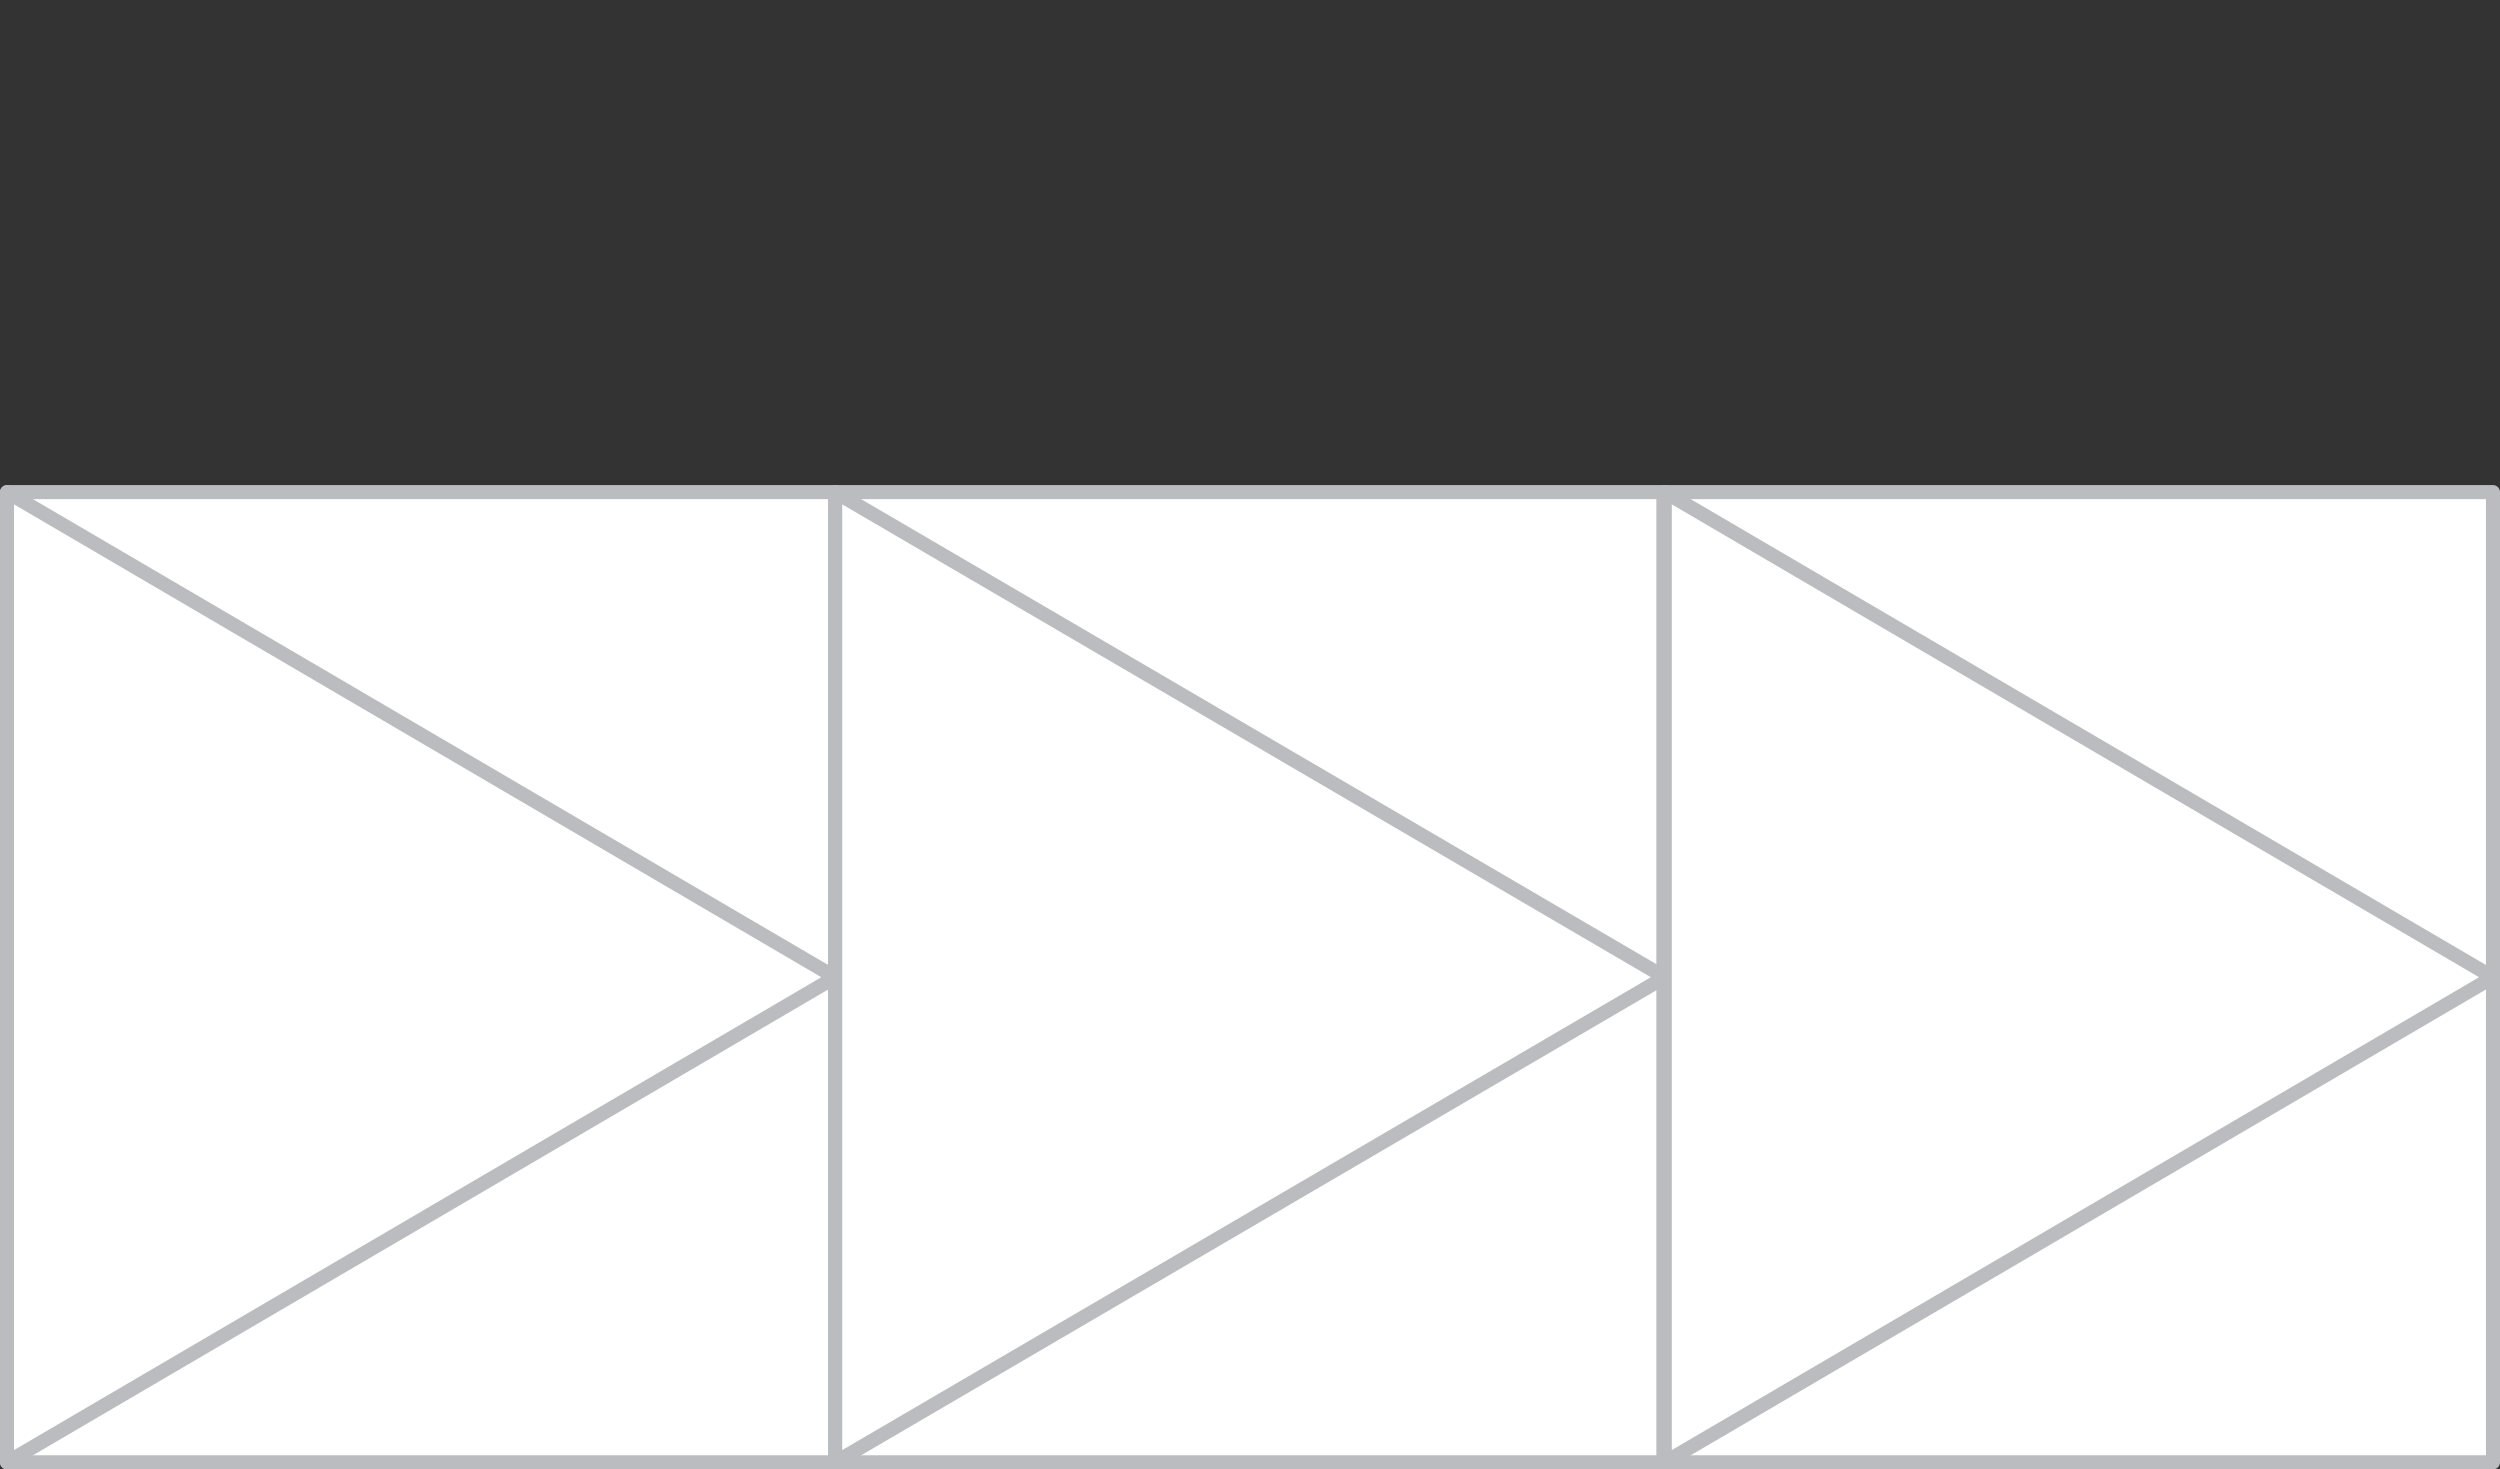
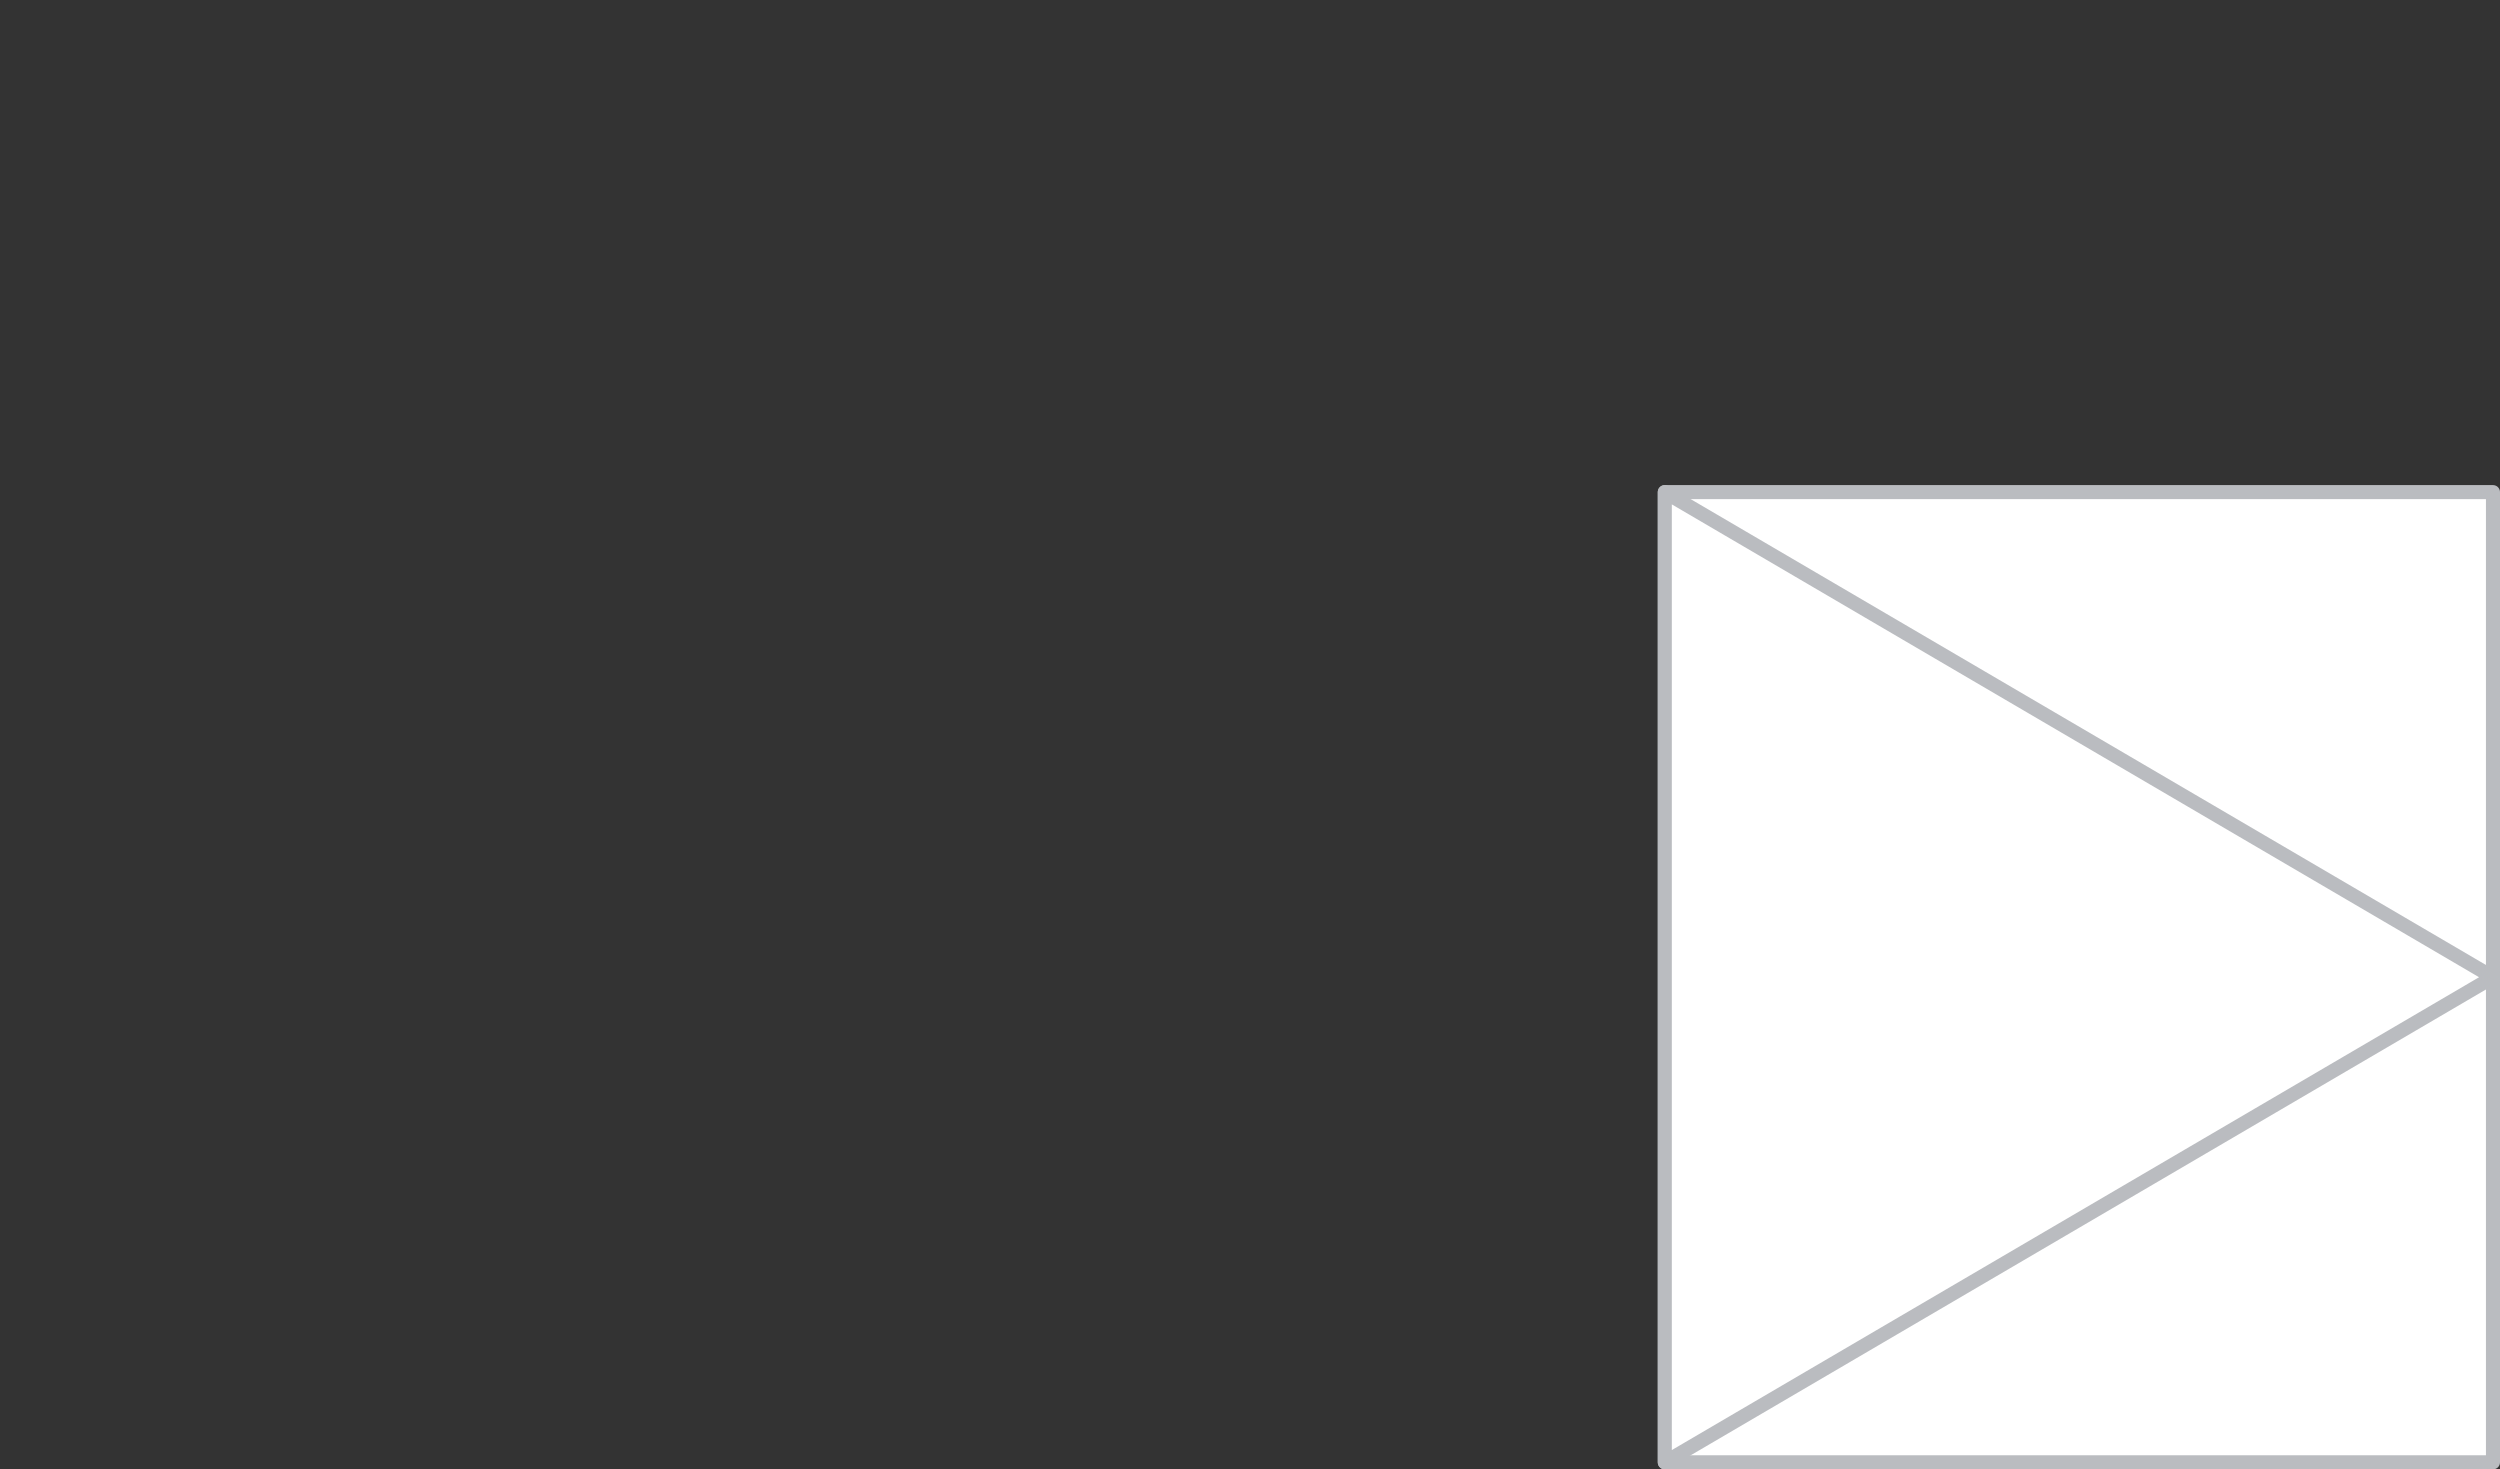
<svg xmlns="http://www.w3.org/2000/svg" id="Layer_1" x="0px" y="0px" viewBox="0 0 177.8 104.5" style="enable-background:new 0 0 177.8 104.5;" xml:space="preserve">
  <rect x="0" y="0" width="177.8" height="104.5" fill="#333333" stroke="none" />
  <style type="text/css"> .st0{fill:#FFFFFF;stroke:#BABCC0;stroke-linecap:round;stroke-linejoin:round;} </style>
  <g id="XMLID_1569_">
    <g id="XMLID_379_">
-       <rect id="XMLID_380_" x="0.5" y="35" class="st0" width="58.9" height="69" />
-     </g>
+       </g>
    <g id="XMLID_376_">
-       <rect id="XMLID_377_" x="59.4" y="35" class="st0" width="58.9" height="69" />
-     </g>
+       </g>
    <g id="XMLID_382_">
      <rect id="XMLID_383_" x="118.4" y="35" class="st0" width="58.9" height="69" />
    </g>
    <g id="XMLID_375_">
-       <polygon id="XMLID_378_" class="st0" points="0.5,104 0.5,69.5 0.5,35 59.4,69.5 " />
-     </g>
+       </g>
    <g id="XMLID_381_">
-       <polygon id="XMLID_1525_" class="st0" points="59.4,104 59.4,69.5 59.4,35 118.4,69.5 " />
-     </g>
+       </g>
    <g id="XMLID_1526_">
      <polygon id="XMLID_1527_" class="st0" points="118.4,104 118.4,69.5 118.4,35 177.3,69.5 " />
    </g>
  </g>
</svg>